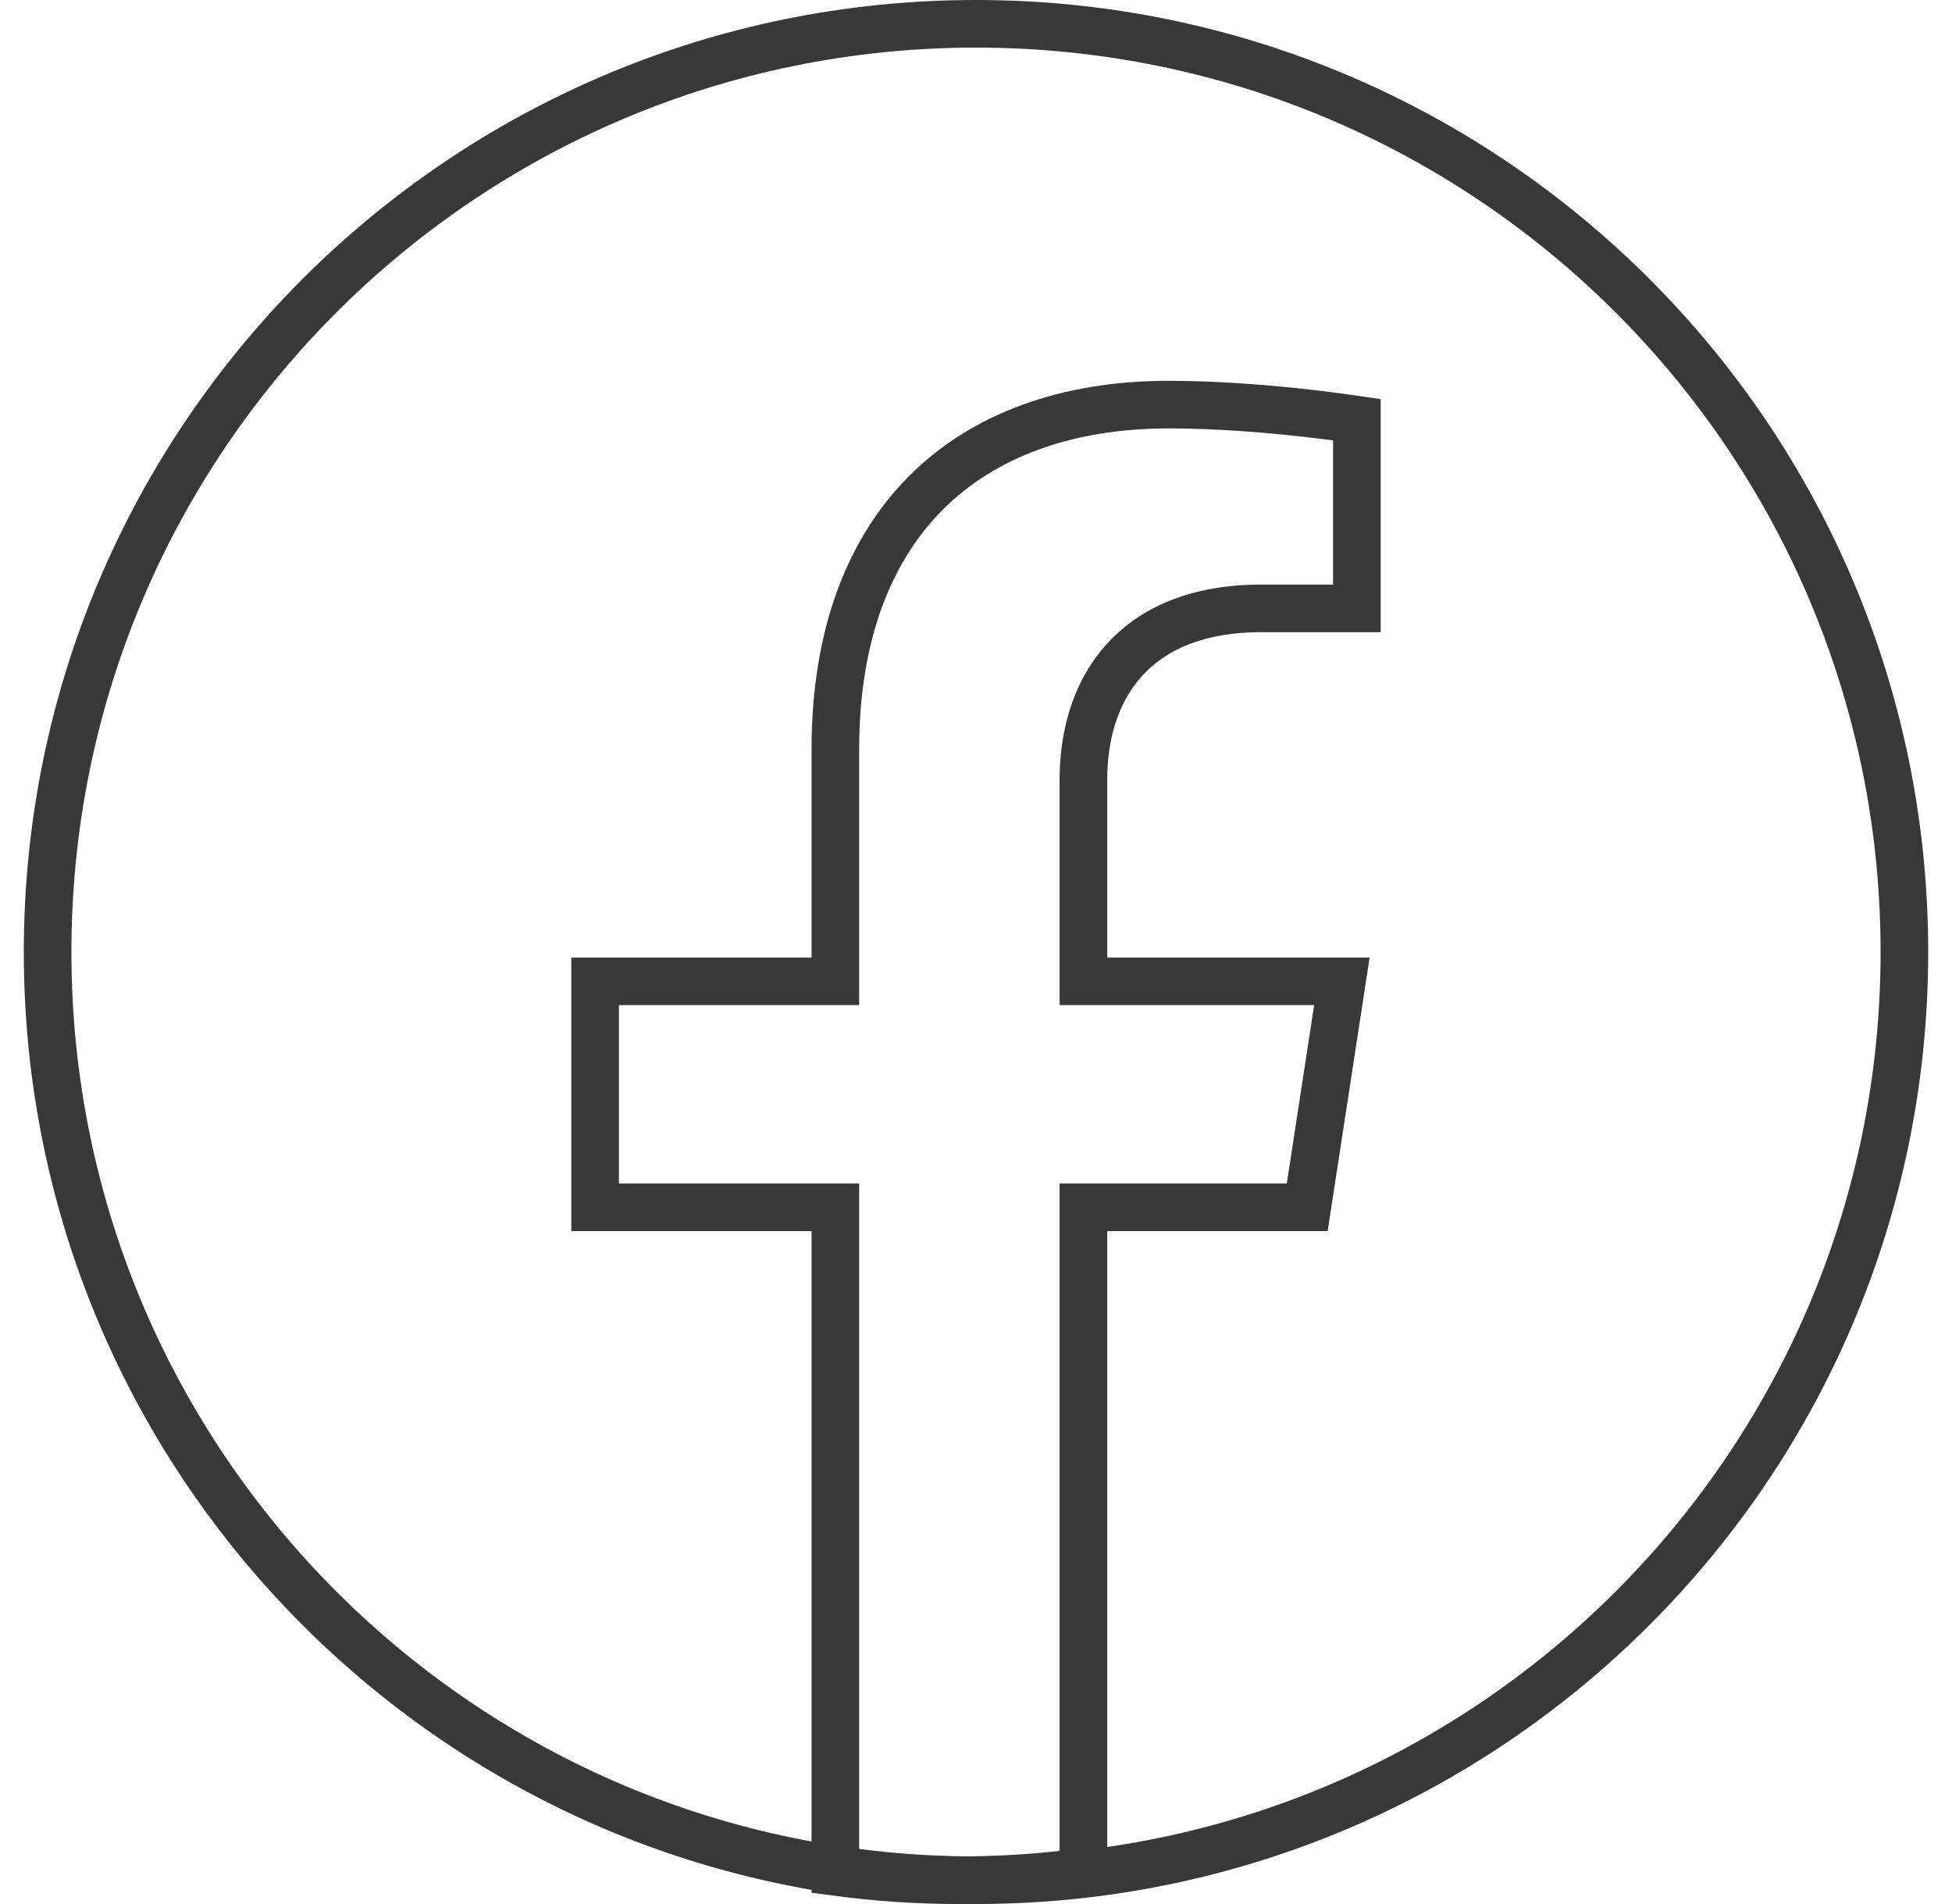
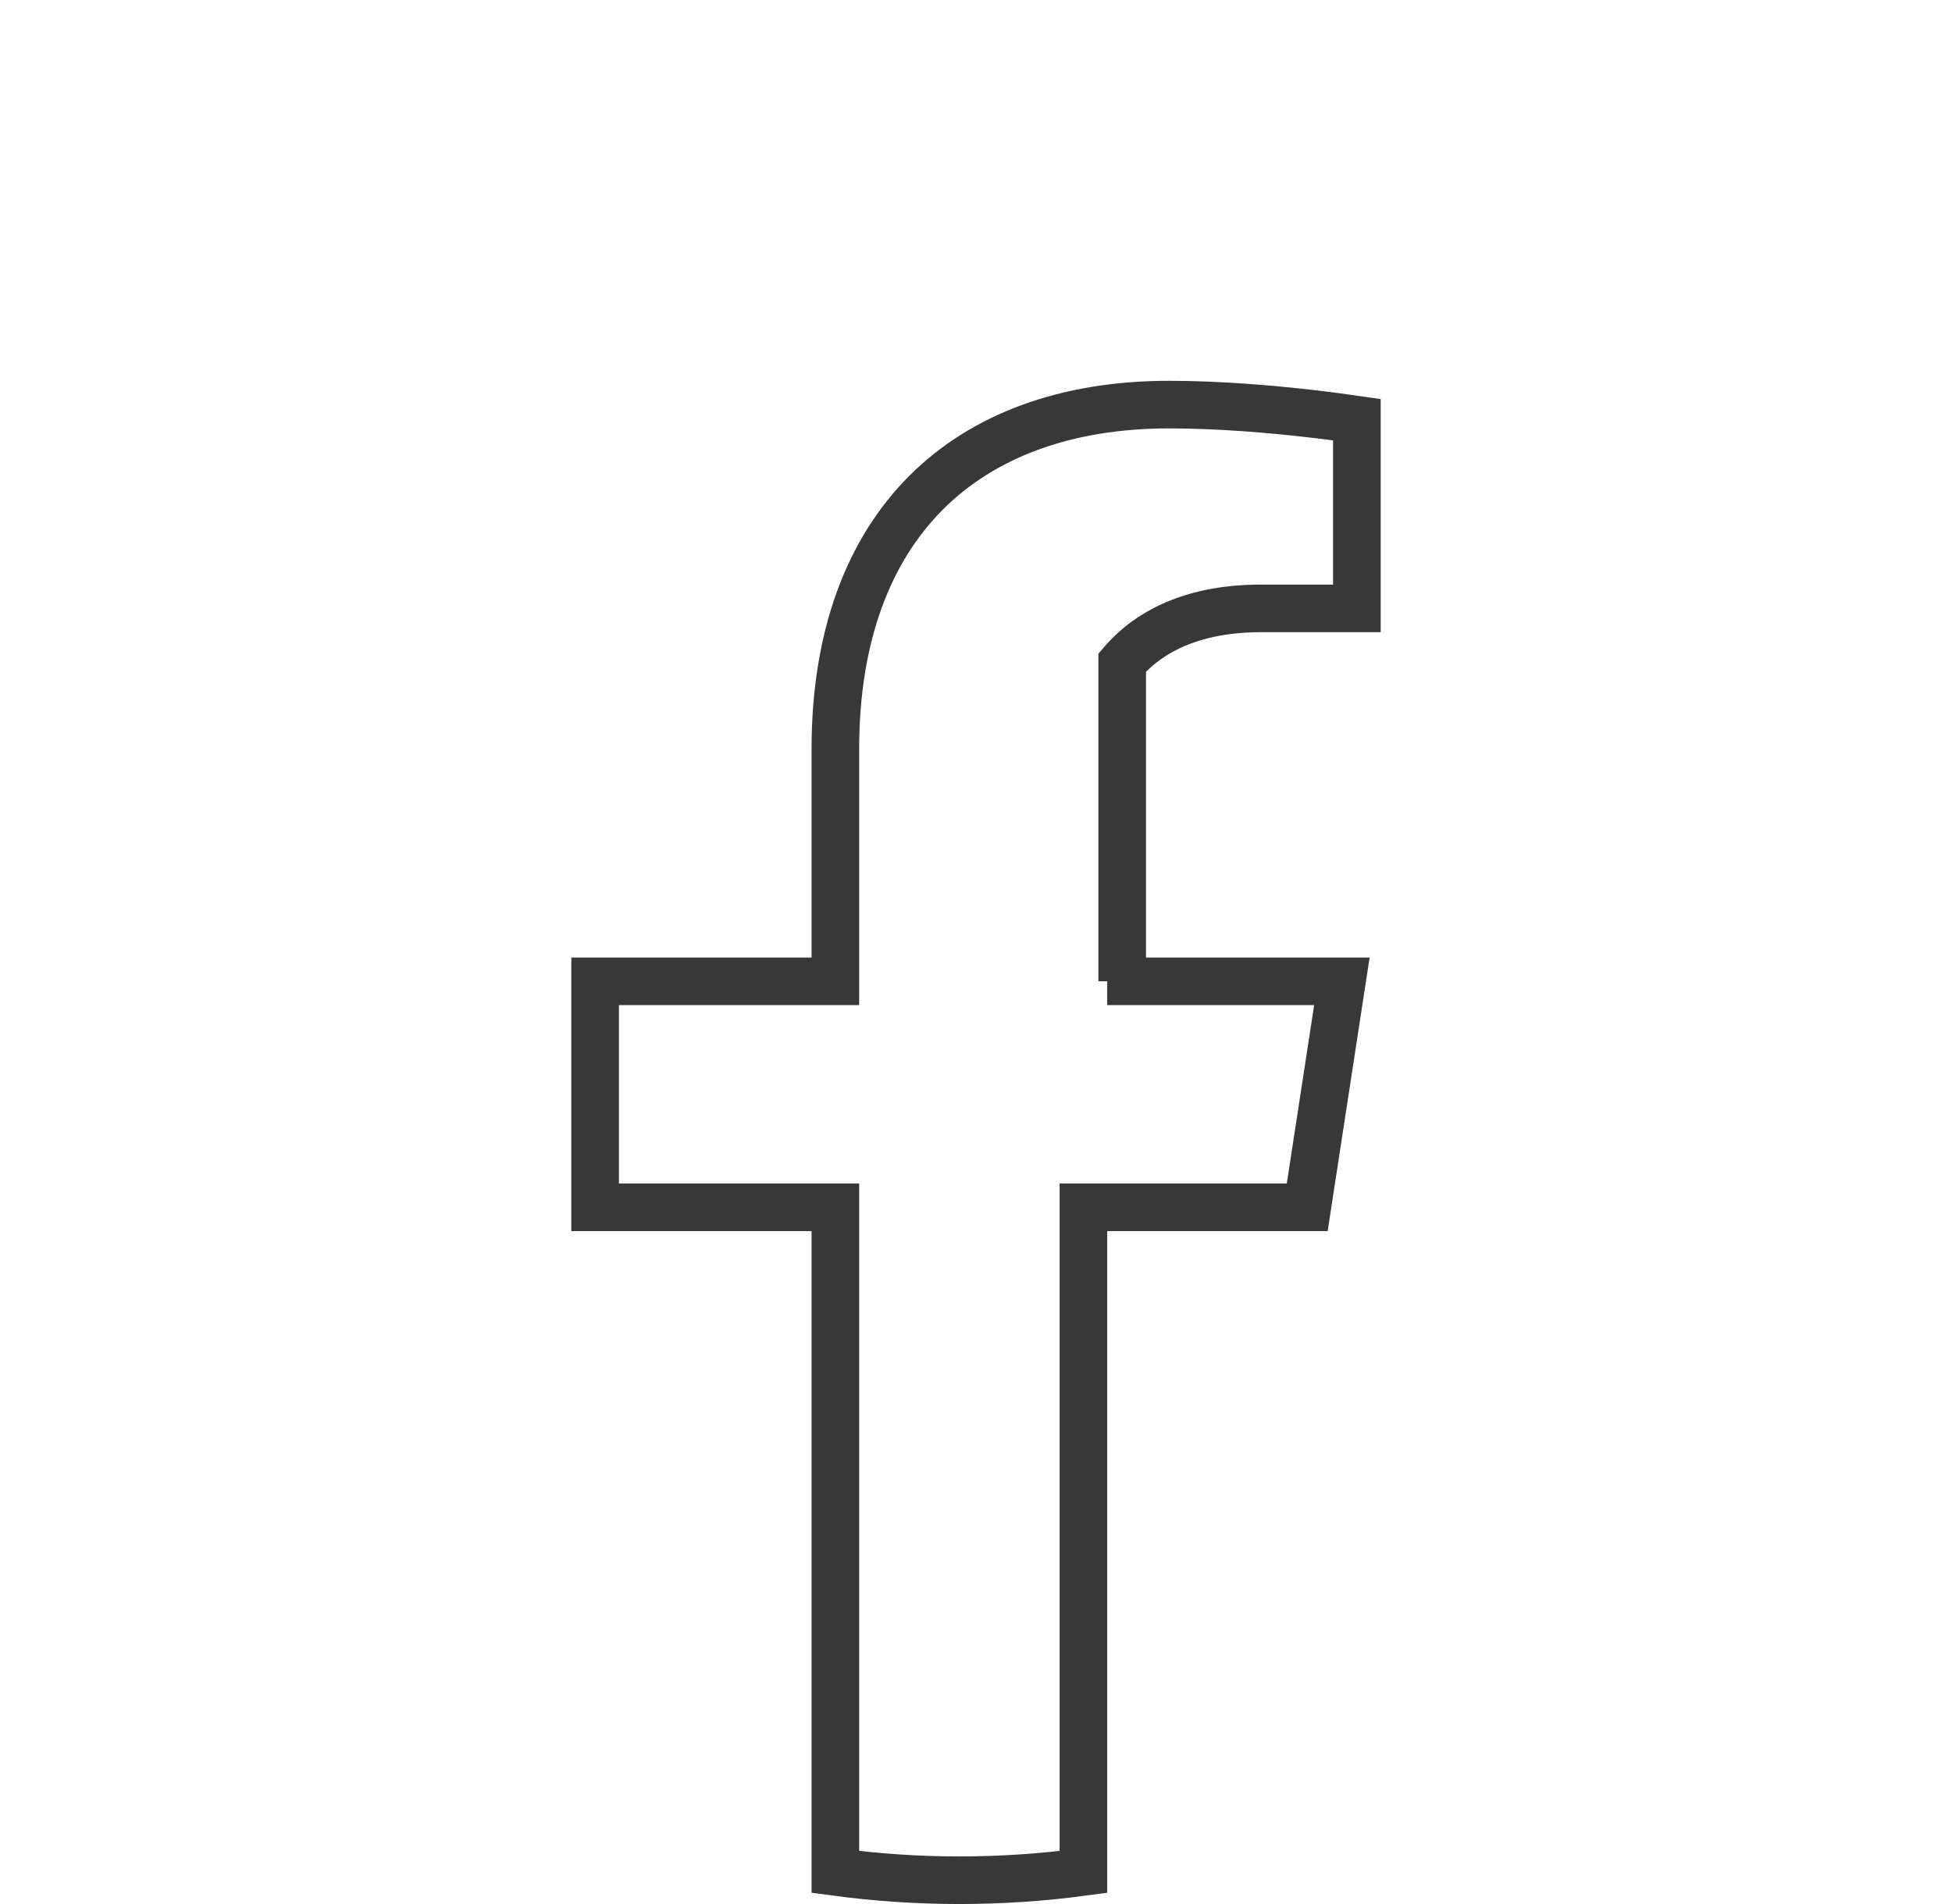
<svg xmlns="http://www.w3.org/2000/svg" width="41" height="40" viewBox="0 0 41 40" fill="none">
-   <path d="M20.5 39.5C31.27 39.5 40 30.77 40 20C40 9.23 31.27 0.5 20.5 0.5C9.73 0.5 1 9.23 1 20C1 30.77 9.73 39.5 20.5 39.5Z" stroke="#383838" />
-   <path d="M17.046 25.364H12.5V20.616H17.046H17.546V20.116V15.736C17.546 13.344 18.256 11.549 19.45 10.352C20.645 9.156 22.383 8.5 24.552 8.5C25.612 8.5 26.703 8.595 27.534 8.691C27.927 8.736 28.259 8.782 28.5 8.817V12.781H26.494C25.151 12.781 24.189 13.203 23.571 13.918C22.965 14.618 22.756 15.528 22.756 16.387V20.116V20.616H23.256H28.185L27.457 25.364H23.256H22.756V25.864V39.326C21.904 39.441 21.034 39.5 20.151 39.5H20.151C19.279 39.5 18.409 39.442 17.546 39.326V25.864V25.364H17.046Z" stroke="#383838" />
+   <path d="M17.046 25.364H12.5V20.616H17.046H17.546V20.116V15.736C17.546 13.344 18.256 11.549 19.45 10.352C20.645 9.156 22.383 8.5 24.552 8.5C25.612 8.5 26.703 8.595 27.534 8.691C27.927 8.736 28.259 8.782 28.5 8.817V12.781H26.494C25.151 12.781 24.189 13.203 23.571 13.918V20.116V20.616H23.256H28.185L27.457 25.364H23.256H22.756V25.864V39.326C21.904 39.441 21.034 39.5 20.151 39.5H20.151C19.279 39.5 18.409 39.442 17.546 39.326V25.864V25.364H17.046Z" stroke="#383838" />
</svg>